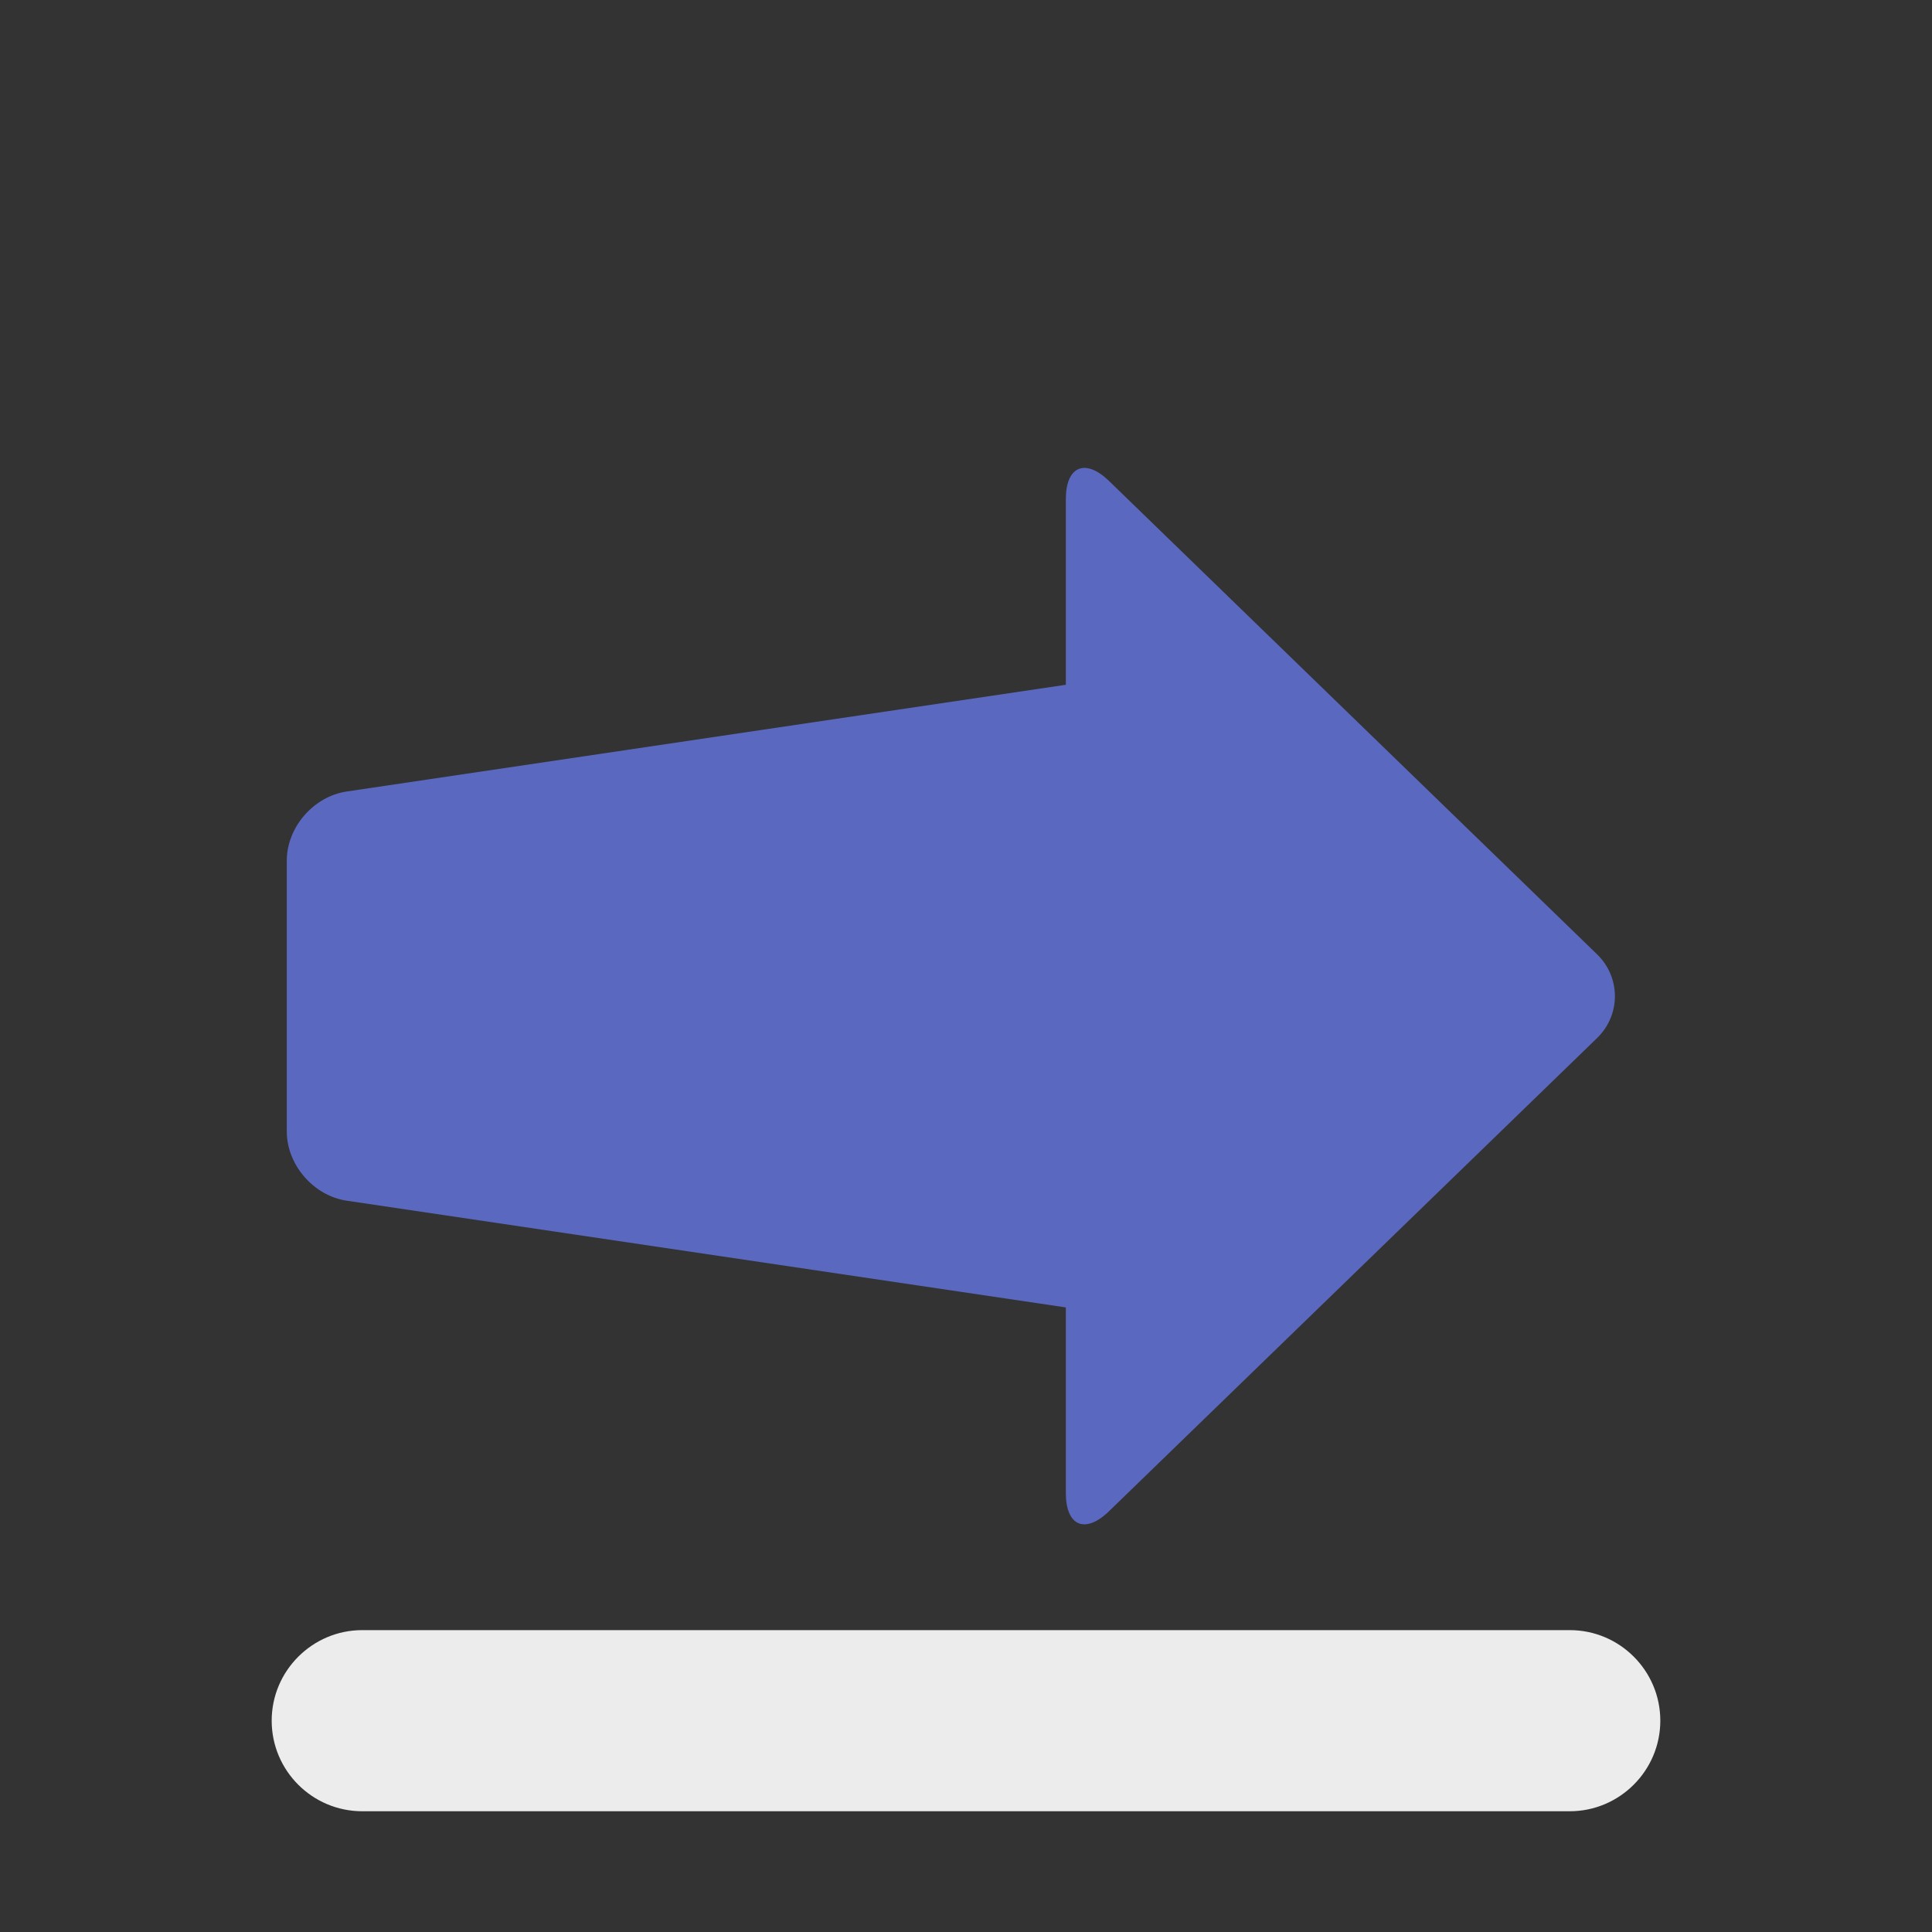
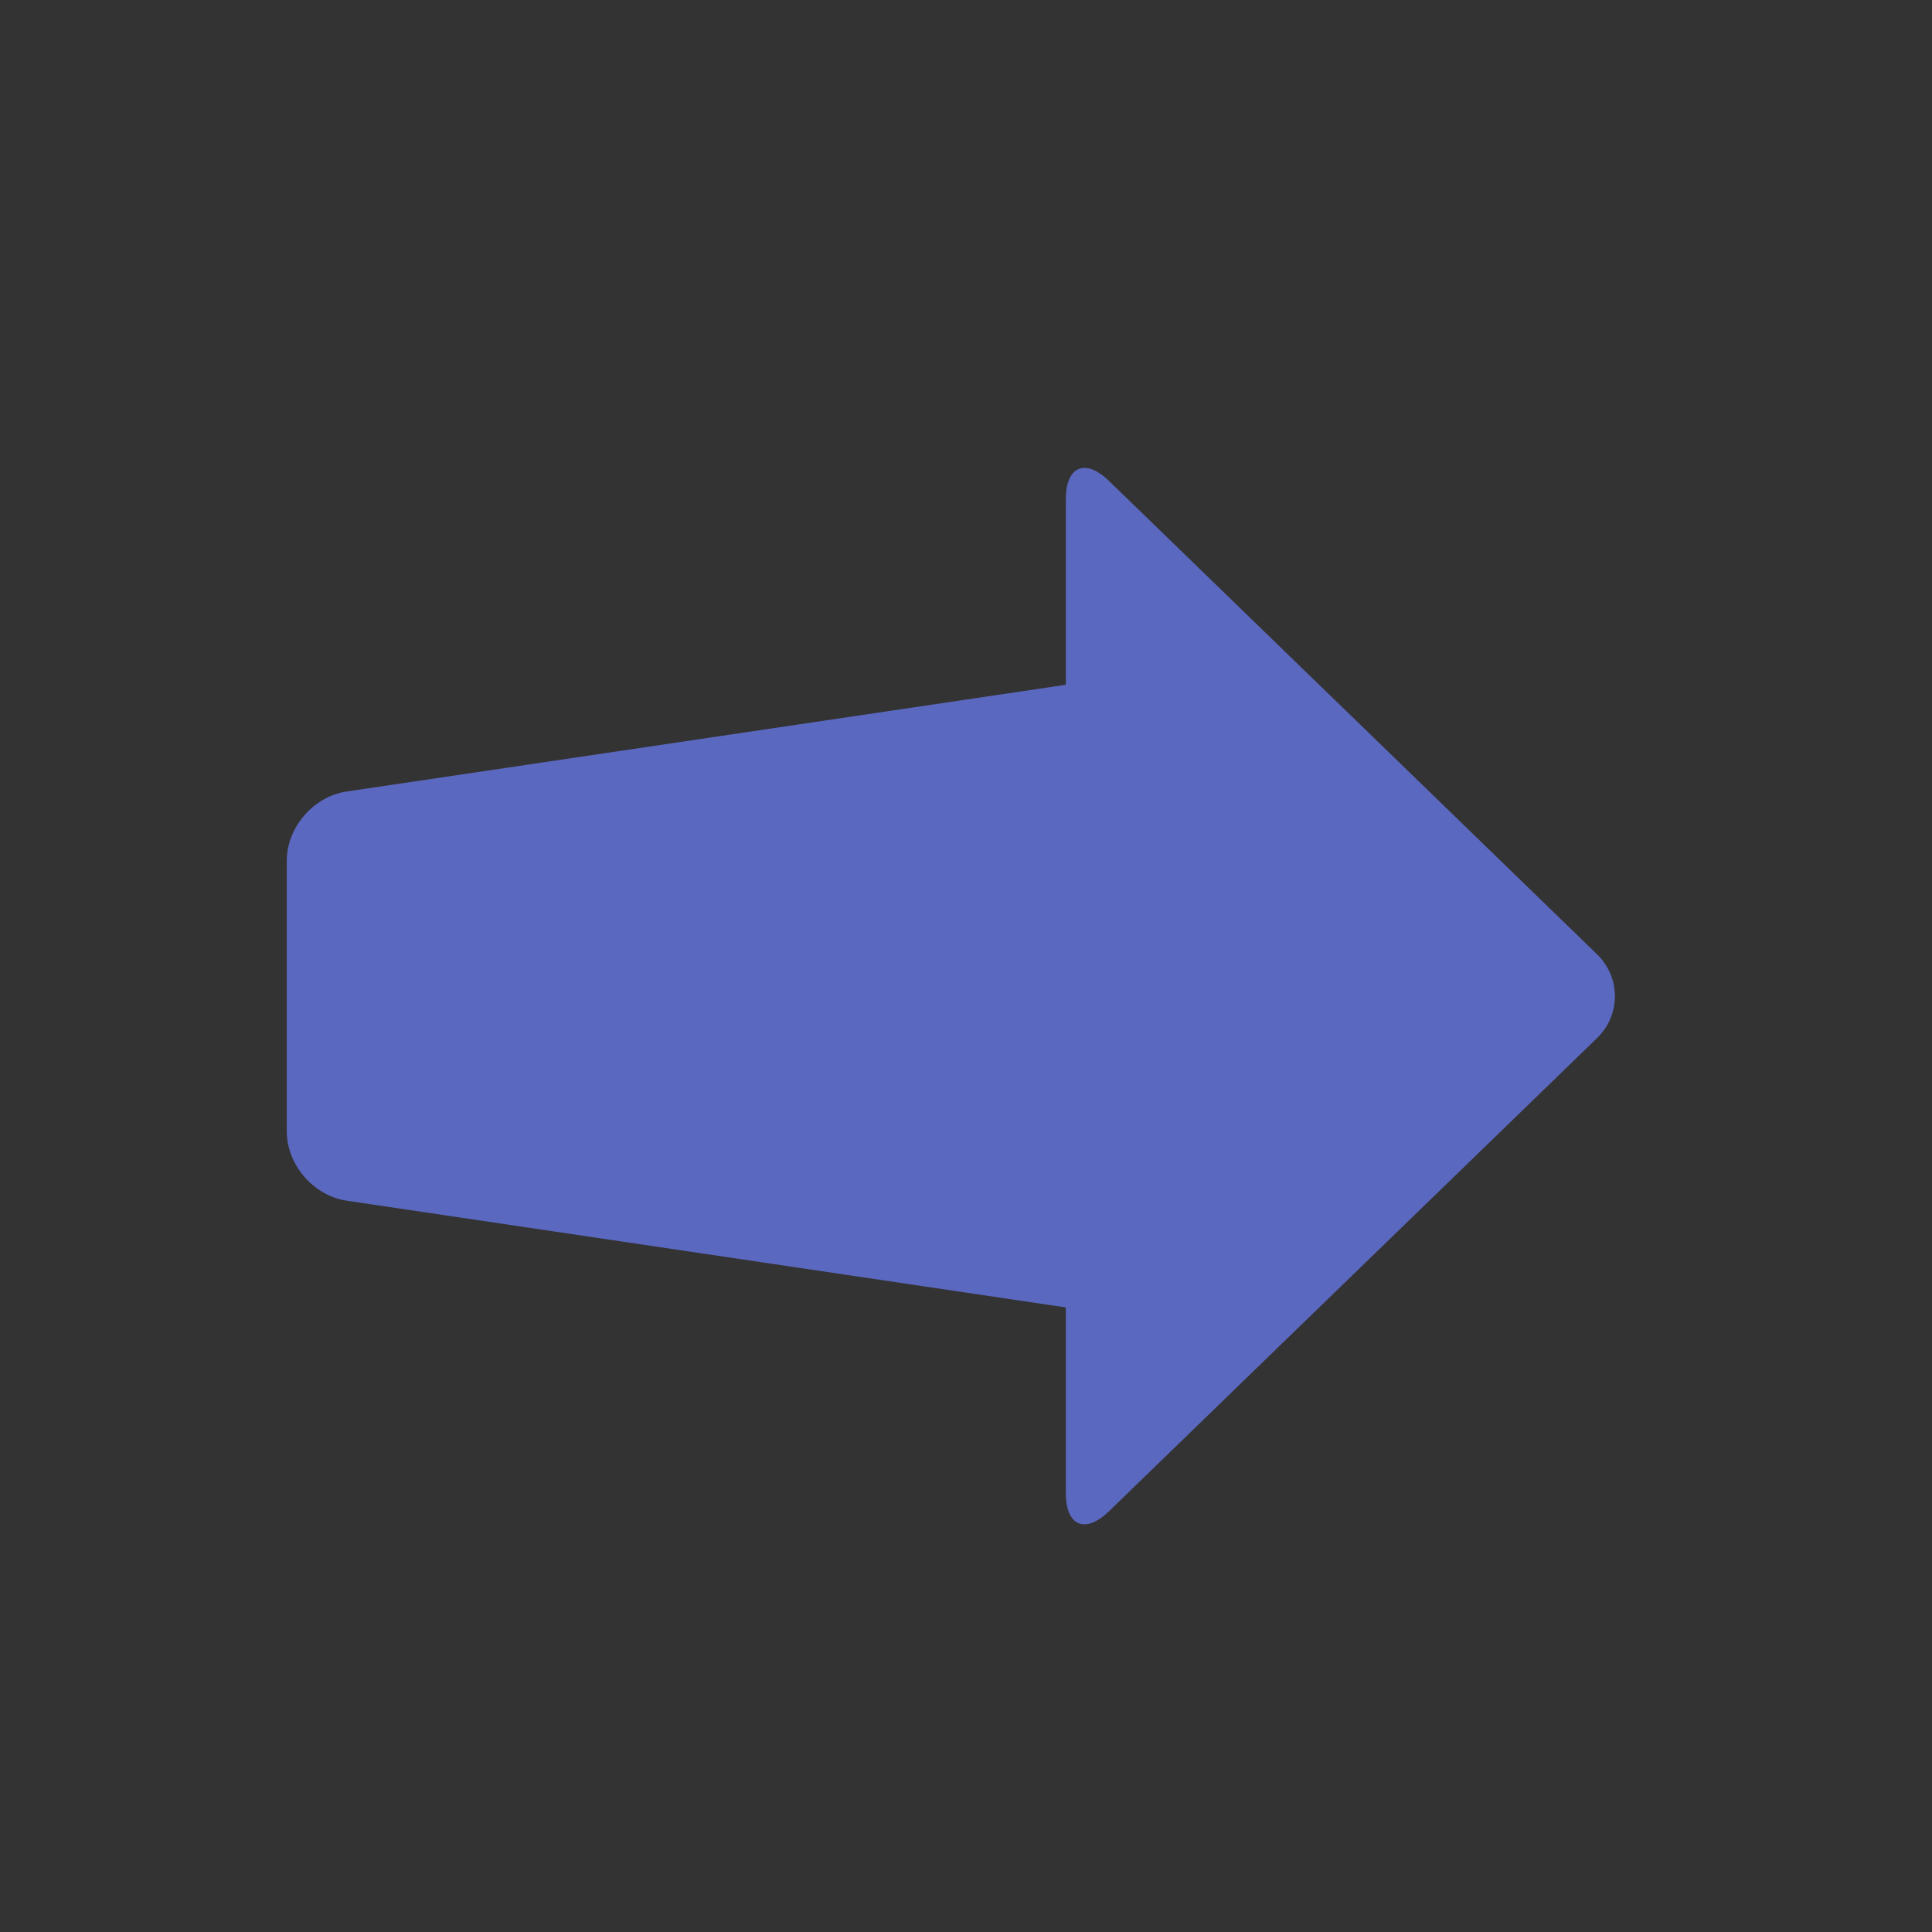
<svg xmlns="http://www.w3.org/2000/svg" width="64" height="64" viewBox="0 0 64 64">
  <rect x="0" y="0" width="64" height="64" fill="#333333" stroke="none" />
  <g fill="none" fill-rule="evenodd">
-     <path fill="#ECECEC" d="M9,57 C9,55.343 10.352,54 12,54 L52,54 C53.657,54 55,55.347 55,57 L55,57 C55,58.657 53.648,60 52,60 L12,60 C10.343,60 9,58.653 9,57 L9,57 Z" />
    <path fill="#5B68C0" d="M41.816,36.807 L38.28,12.982 C38.118,11.887 37.095,11 35.988,11 L27.018,11 C25.915,11 24.888,11.888 24.726,12.982 L21.19,36.807 L15.043,36.807 C13.943,36.807 13.676,37.451 14.439,38.238 L30.113,54.405 C30.879,55.195 32.125,55.191 32.887,54.405 L48.567,38.238 C49.333,37.448 49.052,36.807 47.963,36.807 L41.816,36.807 Z" transform="rotate(-90 31.5 33)" />
  </g>
</svg>